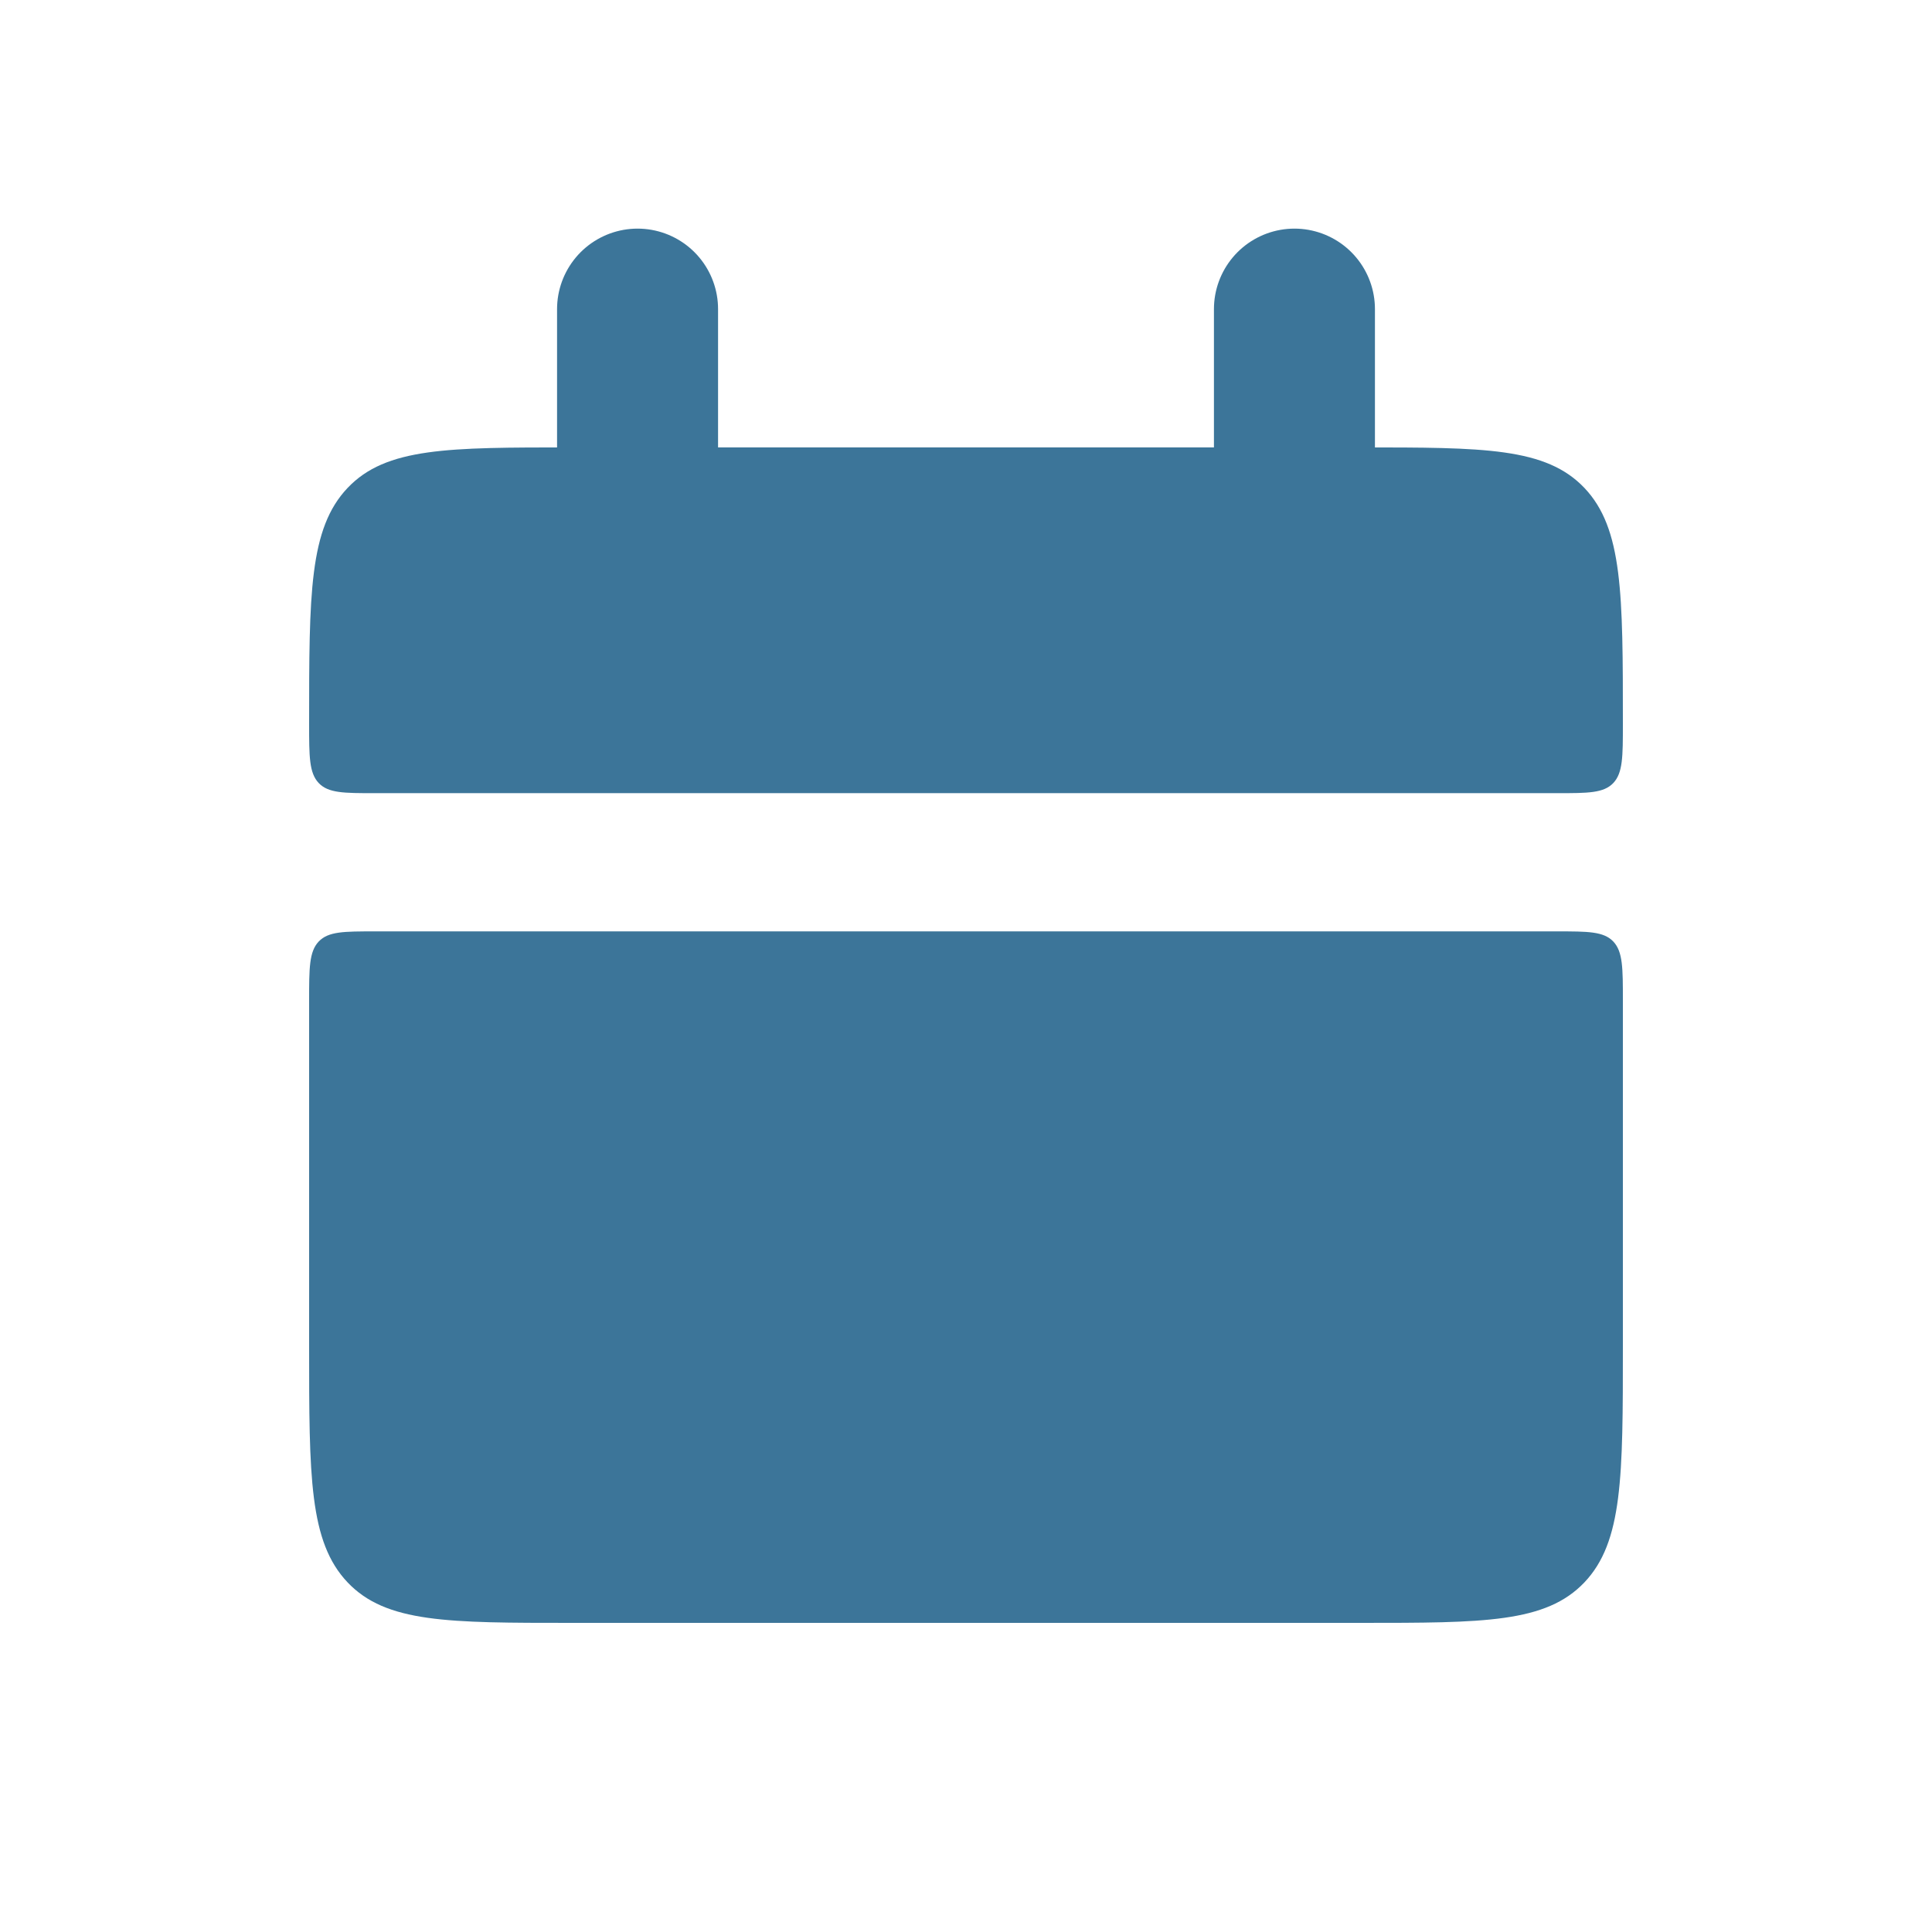
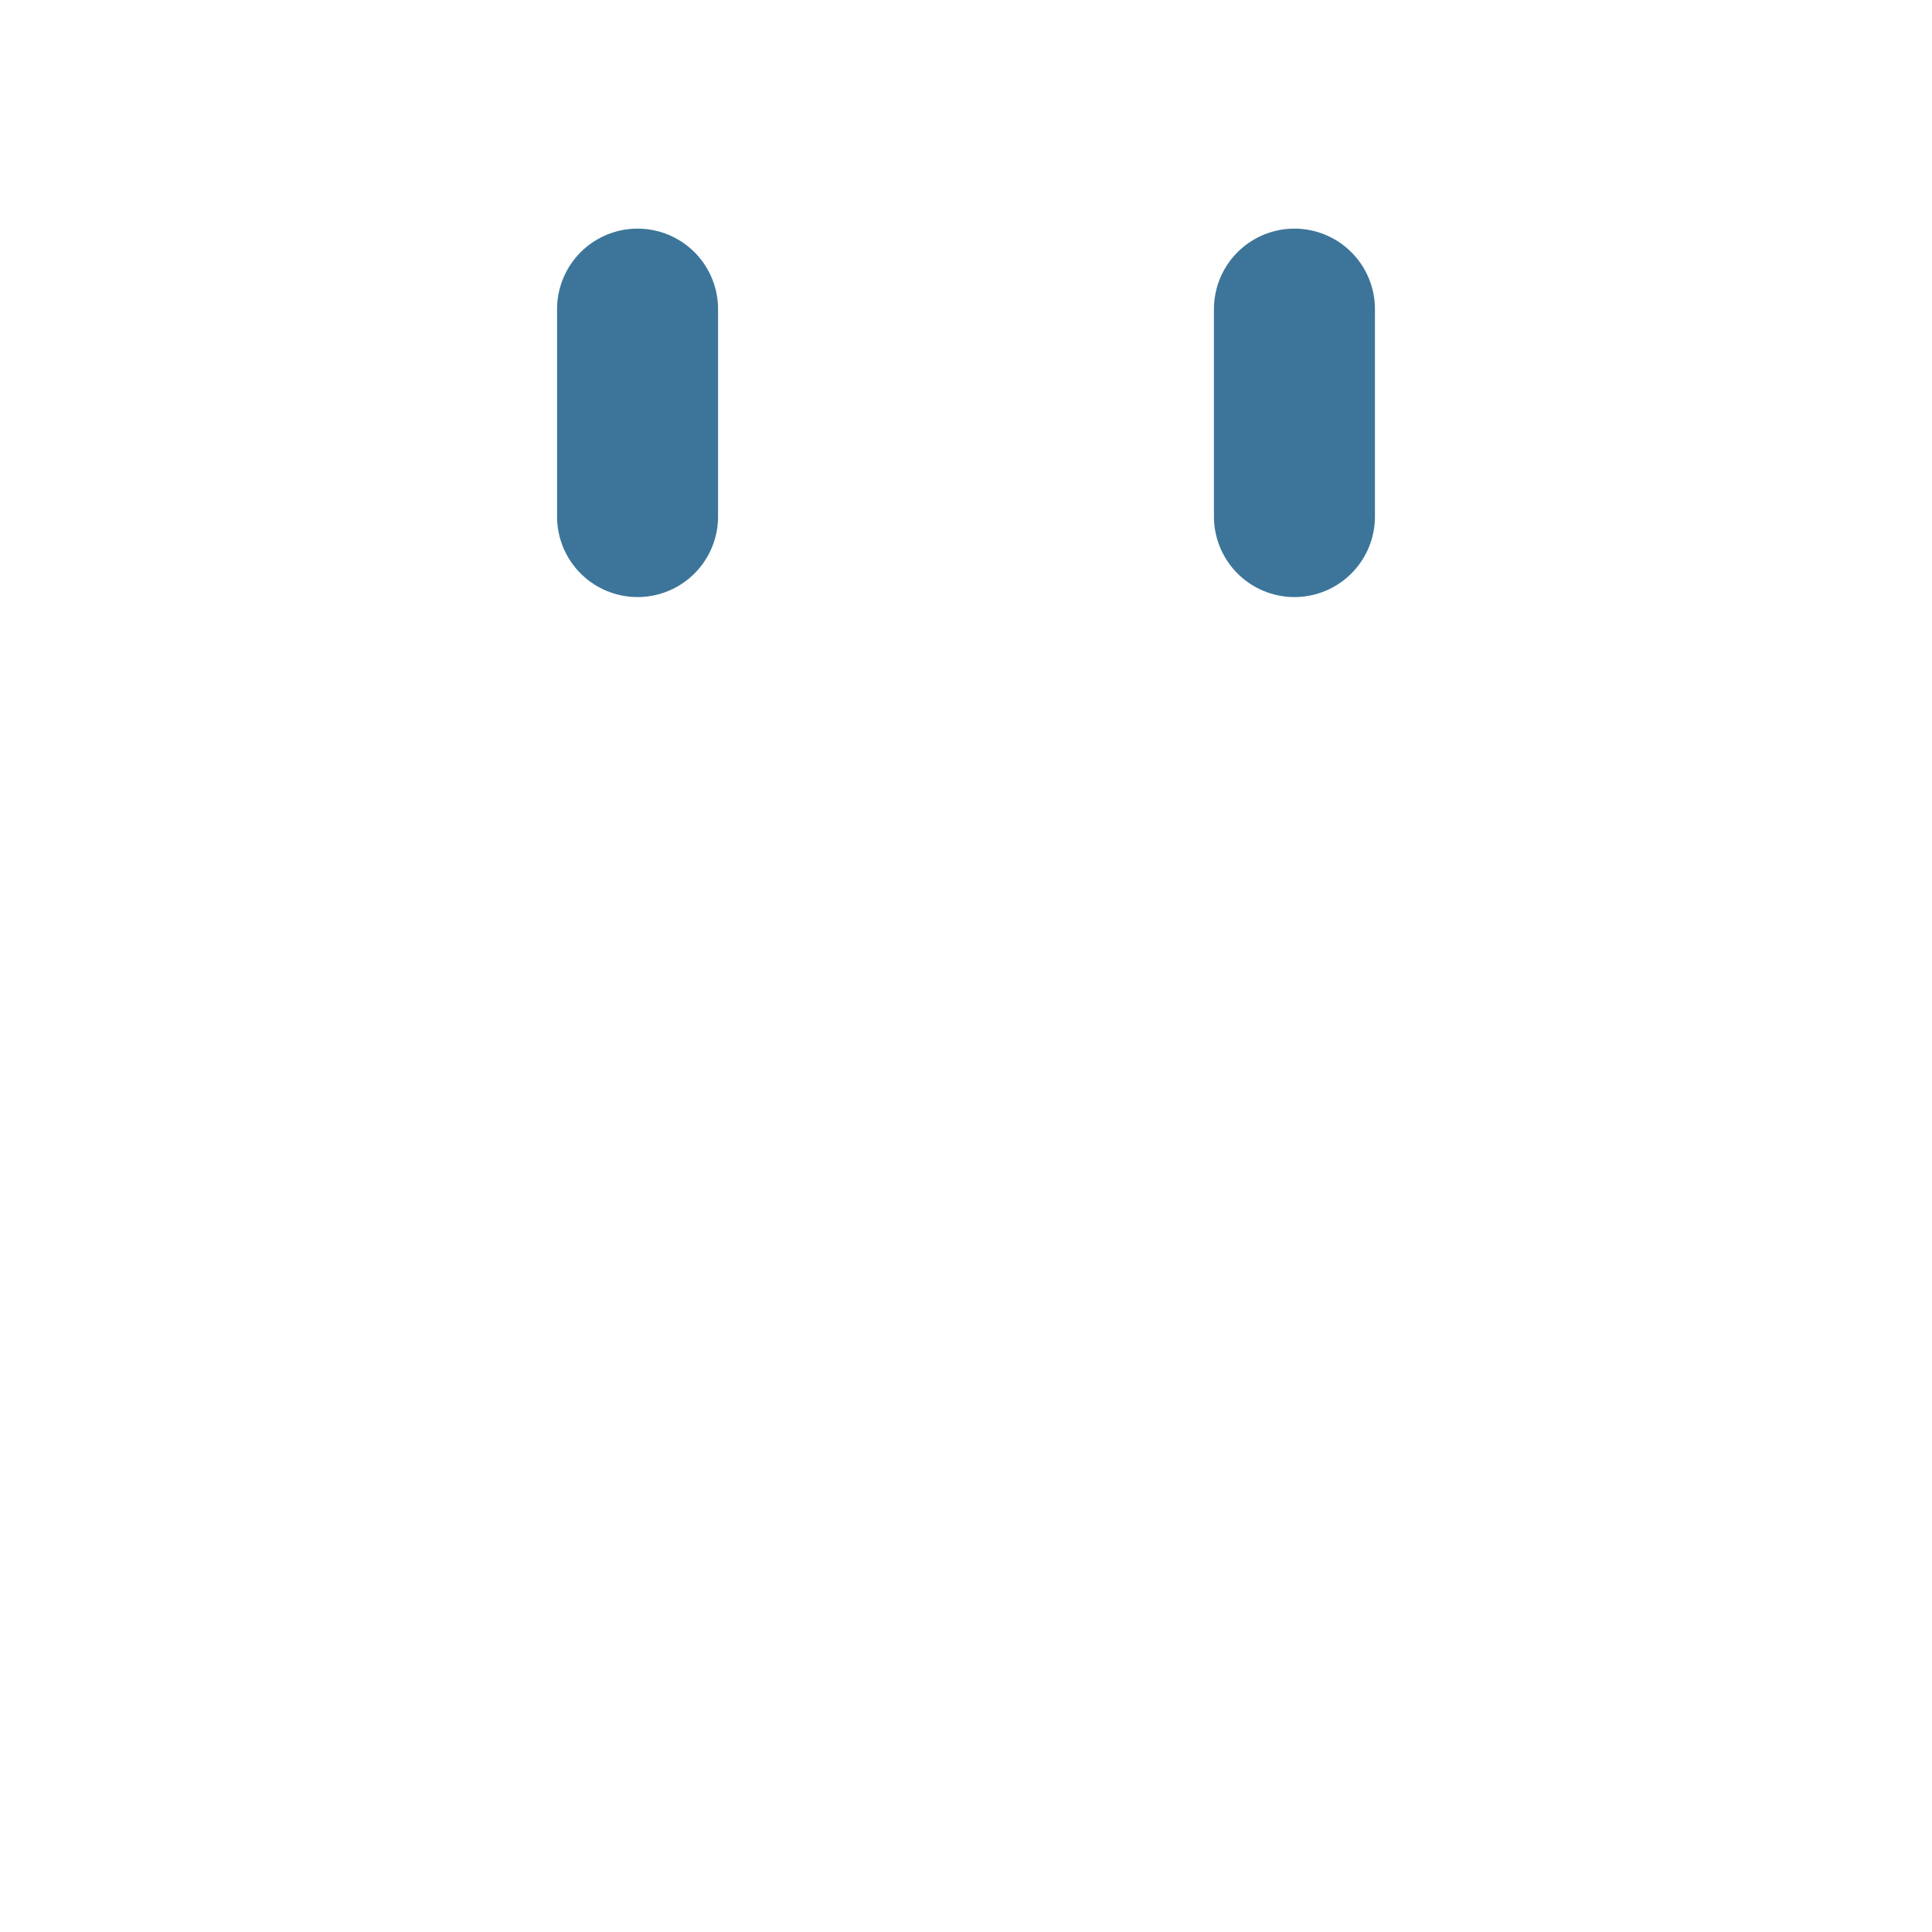
<svg xmlns="http://www.w3.org/2000/svg" width="24" height="24" viewBox="0 0 24 24" fill="none">
-   <path d="M3.84 8.994C3.84 7.374 3.84 6.565 4.318 6.061C4.796 5.558 5.565 5.558 7.104 5.558H16.896C18.435 5.558 19.203 5.558 19.682 6.061C20.16 6.565 20.16 7.374 20.16 8.994C20.16 9.398 20.16 9.601 20.041 9.727C19.921 9.853 19.727 9.853 19.344 9.853H4.656C4.272 9.853 4.079 9.853 3.959 9.727C3.84 9.601 3.84 9.397 3.84 8.994ZM3.84 16.724C3.84 18.344 3.84 19.153 4.318 19.657C4.796 20.16 5.565 20.16 7.104 20.16H16.896C18.435 20.16 19.203 20.16 19.682 19.657C20.16 19.153 20.16 18.344 20.16 16.724V12.429C20.16 12.025 20.16 11.822 20.041 11.696C19.921 11.57 19.727 11.57 19.344 11.57H4.656C4.272 11.57 4.079 11.57 3.959 11.696C3.84 11.822 3.84 12.026 3.84 12.429V16.724Z" fill="#3C7599" />
  <path d="M7.92 3.84V6.417M16.08 3.84V6.417" stroke="#3C7599" stroke-width="2" stroke-linecap="round" />
</svg>